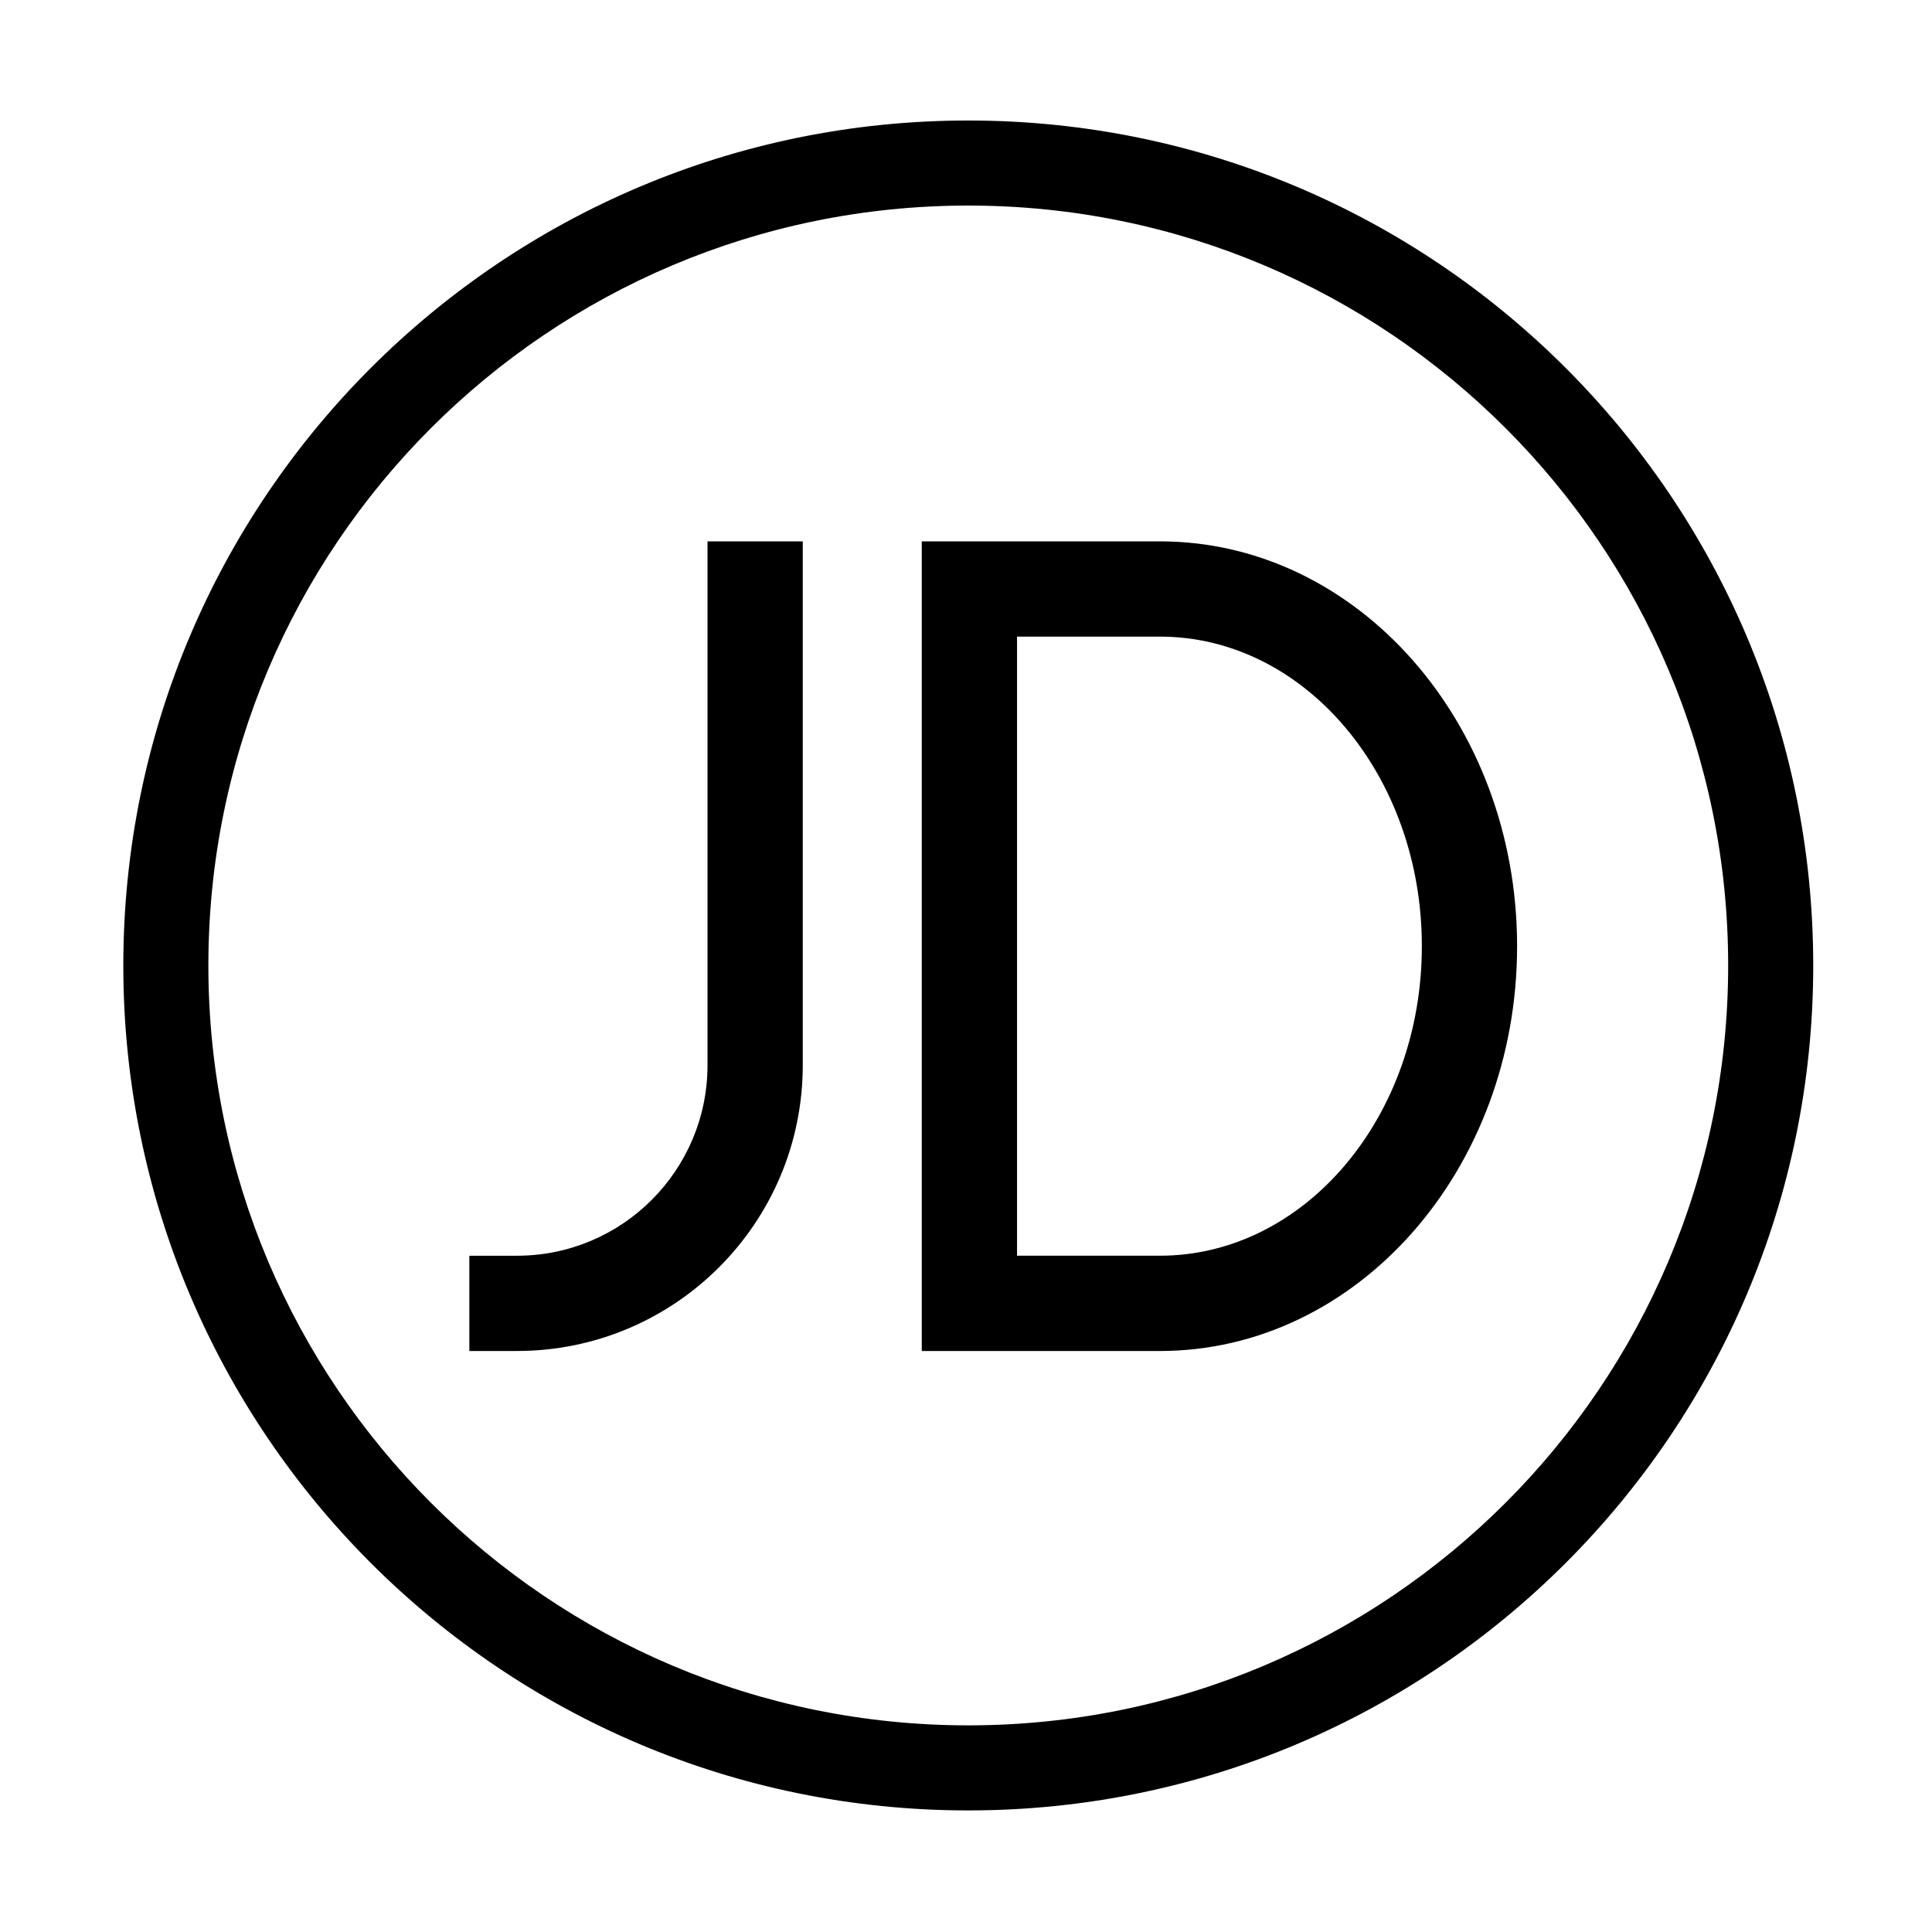
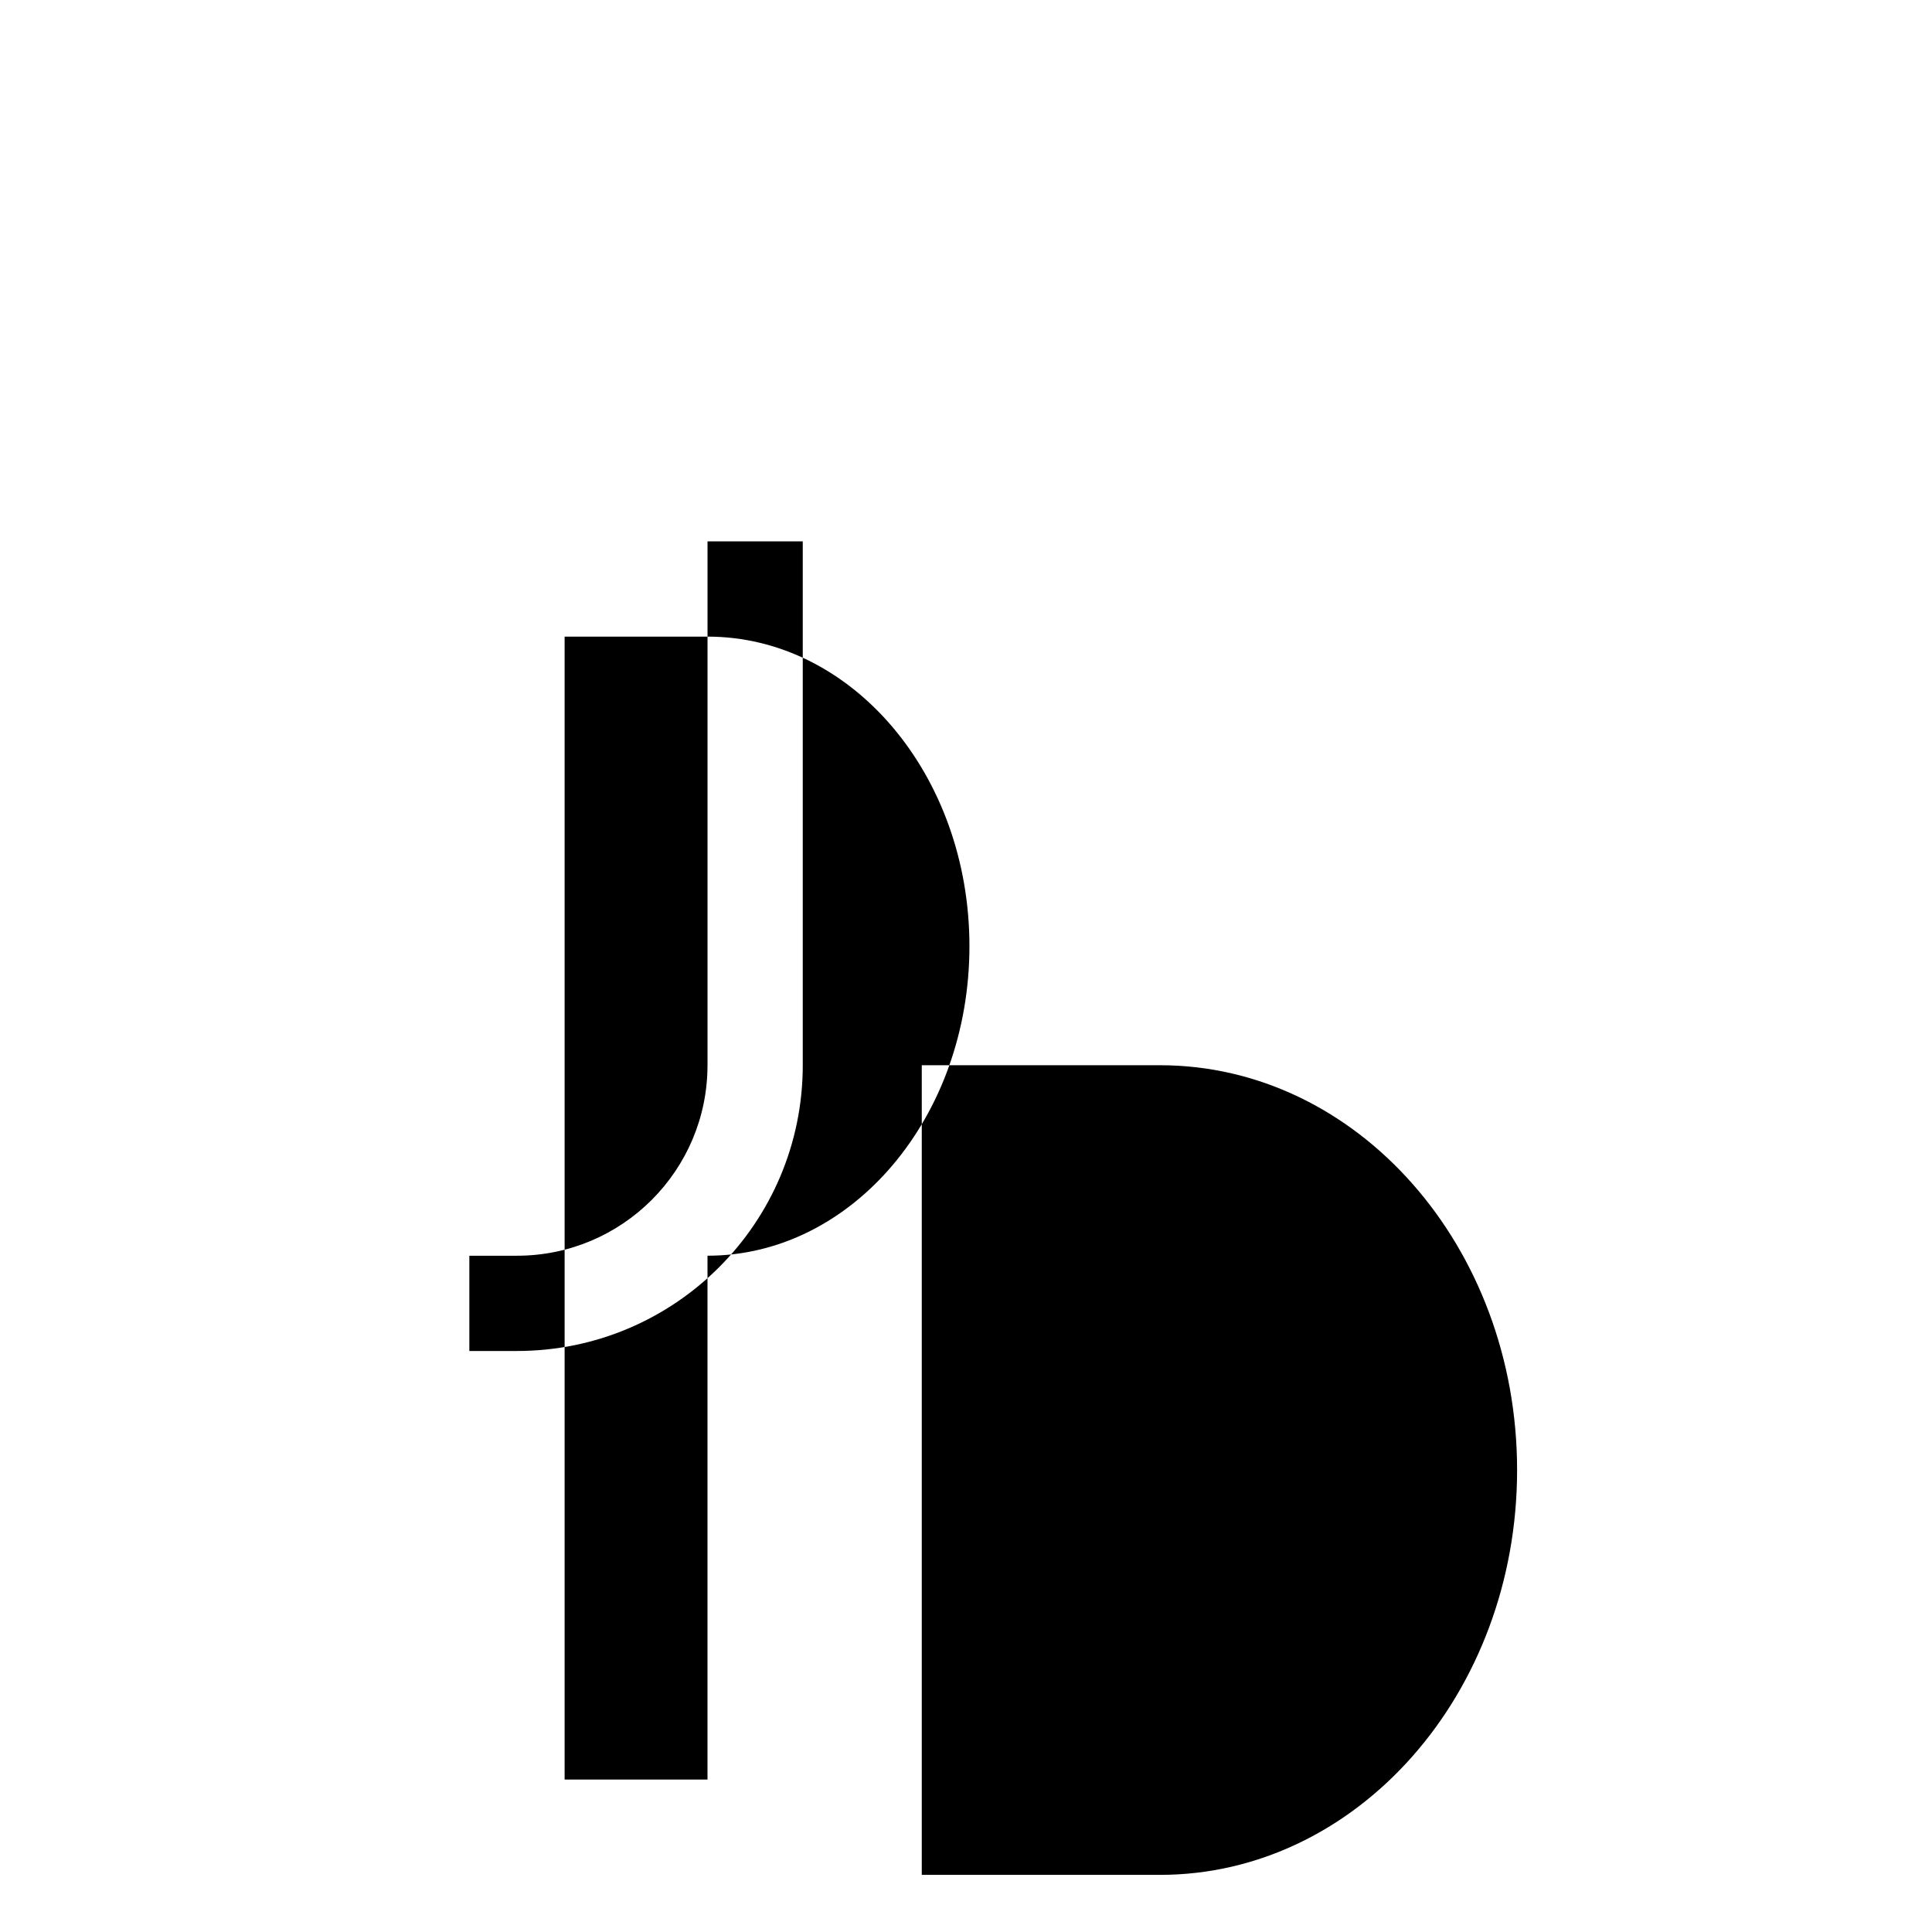
<svg xmlns="http://www.w3.org/2000/svg" t="1575438570801" class="icon" viewBox="0 0 1024 1024" version="1.1" p-id="4050" width="128" height="128">
  <defs>
    <style type="text/css">@font-face { font-family: taokezhushouiconfont; src: url("//at.alicdn.com/t/font_1403861_g7r9u7xhff.eot?#iefix") format("embedded-opentype"), url("//at.alicdn.com/t/font_1403861_g7r9u7xhff.woff2") format("woff2"), url("//at.alicdn.com/t/font_1403861_g7r9u7xhff.woff") format("woff"), url("//at.alicdn.com/t/font_1403861_g7r9u7xhff.ttf") format("truetype"), url("//at.alicdn.com/t/font_1403861_g7r9u7xhff.svg#iconfont") format("svg"); }
</style>
  </defs>
-   <path d="M513.2 63.87c-247.35 0-447.84 200.49-447.84 447.86 0 247.34 200.49 447.83 447.84 447.83 247.34 0 447.85-200.49 447.85-447.83 0-247.37-200.51-447.86-447.85-447.86z m0 850.6c-222.43 0-402.76-180.31-402.76-402.74 0-222.47 180.33-402.78 402.76-402.78 222.43 0 402.76 180.31 402.76 402.77 0 222.44-180.33 402.75-402.76 402.75z" fill="#000000" p-id="4051" />
-   <path d="M374.99 564.59c0 55.77-45.22 100.97-100.98 100.97h-25.25v50.49h25.25c83.65 0 151.46-67.82 151.47-151.46V286.93H375v277.66zM614.78 286.93H488.56v429.13h126.22c104.55 0 189.31-96.07 189.31-214.57 0-118.48-84.76-214.56-189.31-214.56z m0 378.62h-75.73V337.42h75.73c76.67 0 138.83 73.45 138.83 164.06s-62.16 164.07-138.83 164.07z" fill="#000000" p-id="4052" />
+   <path d="M374.99 564.59c0 55.77-45.22 100.97-100.98 100.97h-25.25v50.49h25.25c83.65 0 151.46-67.82 151.47-151.46V286.93H375v277.66zH488.56v429.13h126.22c104.55 0 189.31-96.07 189.31-214.57 0-118.48-84.76-214.56-189.31-214.56z m0 378.62h-75.73V337.42h75.73c76.67 0 138.83 73.45 138.83 164.06s-62.16 164.07-138.83 164.07z" fill="#000000" p-id="4052" />
</svg>